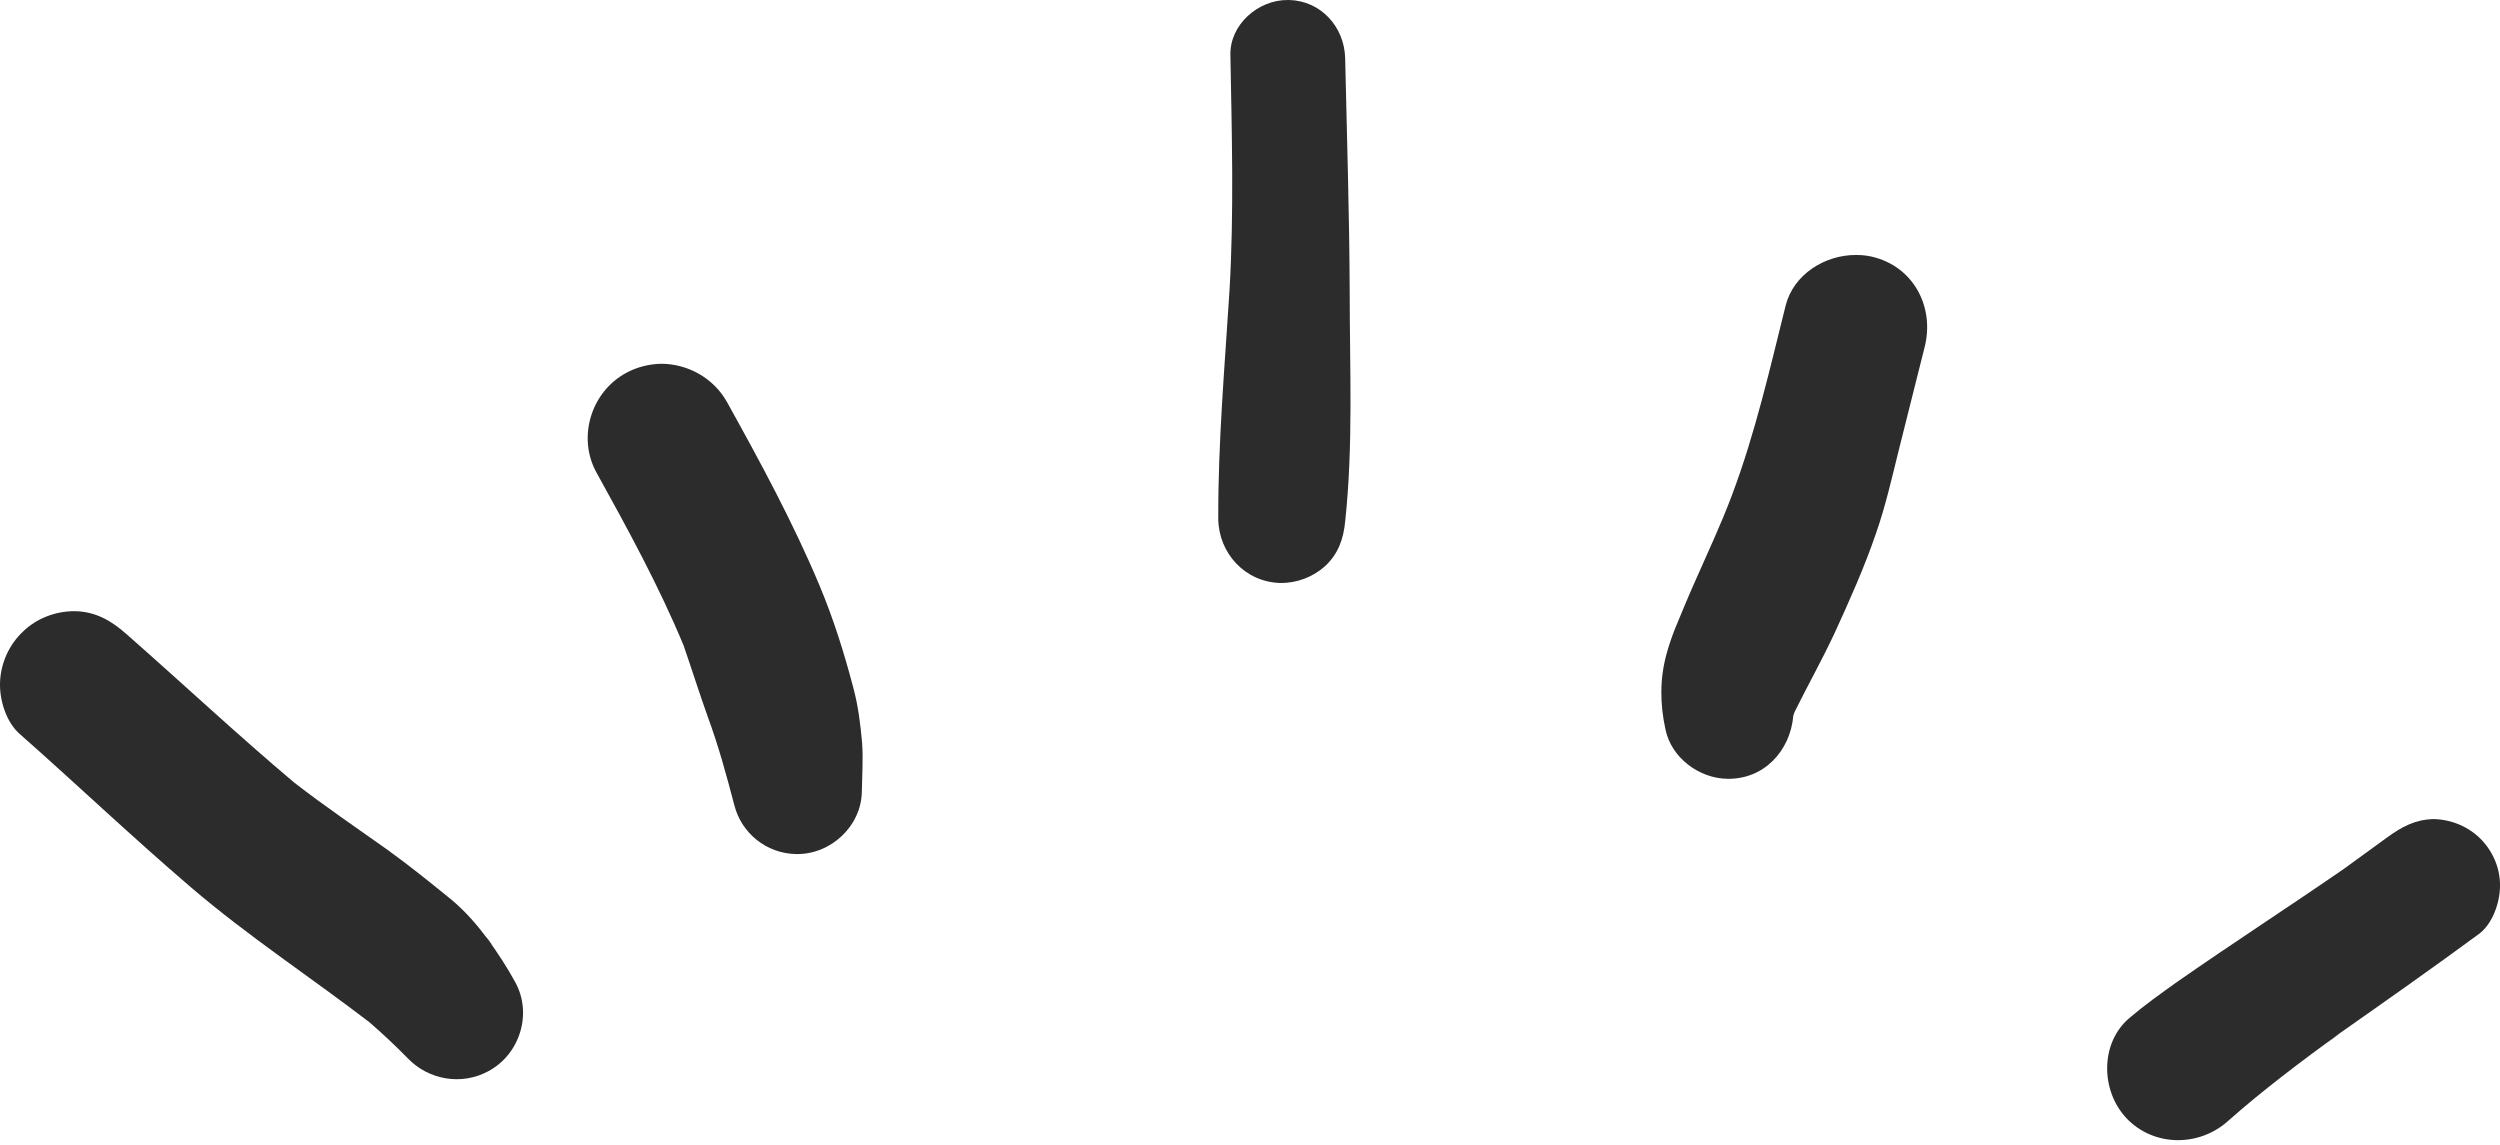
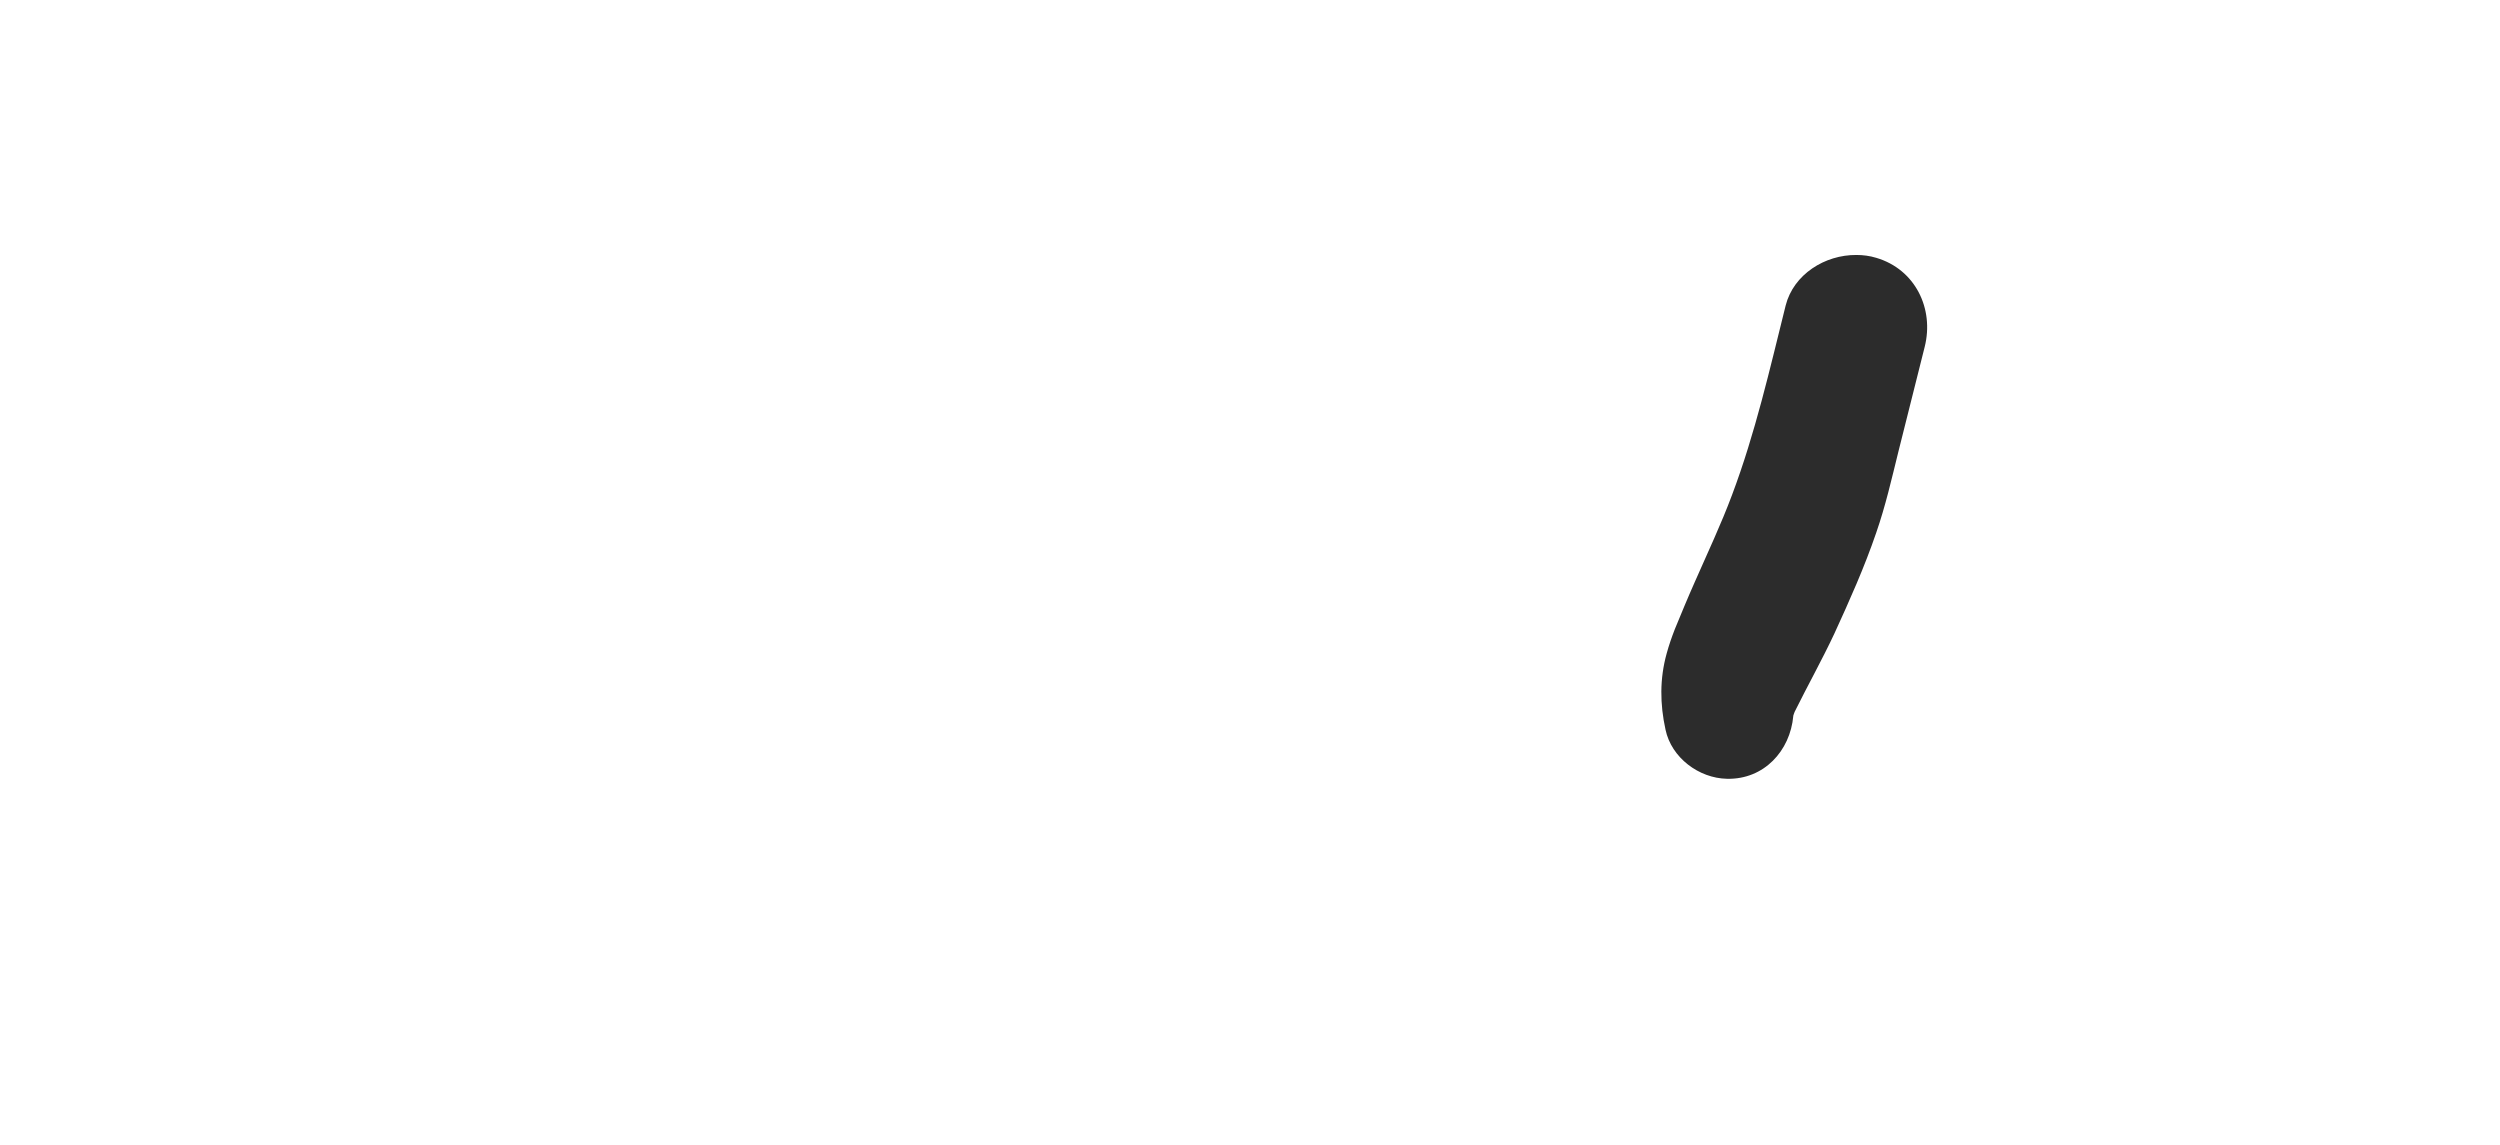
<svg xmlns="http://www.w3.org/2000/svg" width="107" height="49" viewBox="0 0 107 49" fill="none">
-   <path d="M1.003 27.014C0.388 27.581 0.026 28.389 0.001 29.221C-0.023 29.969 0.267 30.909 0.846 31.416C3.308 33.587 5.686 35.854 8.185 37.988C10.611 40.063 13.278 41.811 15.813 43.753C16.38 44.247 16.923 44.754 17.454 45.297C18.347 46.225 19.759 46.466 20.894 45.851C22.258 45.128 22.801 43.367 22.041 42.016C21.691 41.377 21.316 40.81 20.894 40.219C20.435 39.604 19.941 39.026 19.337 38.519C18.432 37.783 17.539 37.06 16.585 36.372C15.245 35.42 13.893 34.503 12.602 33.502C10.152 31.44 7.823 29.257 5.421 27.147C4.769 26.568 4.093 26.17 3.188 26.158C3.176 26.158 3.152 26.158 3.139 26.158C2.367 26.17 1.582 26.459 1.003 27.014ZM20.906 40.231C20.966 40.316 21.027 40.4 21.099 40.485C20.991 40.34 20.894 40.195 20.785 40.063C20.822 40.123 20.87 40.171 20.906 40.231Z" fill="#2C2C2C" />
-   <path d="M26.808 15.956C25.3 16.764 24.697 18.717 25.529 20.224C26.869 22.648 28.197 25.073 29.259 27.629C29.609 28.642 29.935 29.679 30.297 30.692C30.755 31.934 31.093 33.177 31.431 34.467C31.733 35.661 32.807 36.529 34.062 36.553C35.547 36.59 36.874 35.359 36.887 33.864C36.899 33.177 36.947 32.489 36.899 31.802C36.826 30.982 36.73 30.198 36.513 29.402C36.126 27.931 35.667 26.471 35.076 25.06C33.942 22.359 32.542 19.778 31.117 17.21C30.538 16.172 29.428 15.569 28.293 15.569C27.786 15.582 27.279 15.702 26.808 15.956Z" fill="#2C2C2C" />
-   <path d="M52.661 2.364C52.721 5.704 52.818 9.057 52.625 12.397C52.42 15.665 52.13 18.922 52.142 22.202C52.154 23.673 53.289 24.915 54.797 24.951C55.498 24.963 56.197 24.698 56.717 24.228C57.284 23.697 57.501 23.058 57.573 22.323C57.923 19.066 57.767 15.774 57.767 12.518C57.755 9.165 57.646 5.825 57.573 2.484C57.537 1.158 56.547 0.036 55.172 0C55.16 0 55.148 0 55.123 0C53.844 -0.012 52.625 1.061 52.661 2.364Z" fill="#2C2C2C" />
  <path d="M76.427 13.072C75.751 15.785 75.123 18.547 74.134 21.176C73.663 22.442 73.084 23.66 72.54 24.902C72.239 25.578 71.961 26.253 71.683 26.928C71.551 27.266 71.43 27.616 71.334 27.966C71.032 29.051 71.044 30.136 71.285 31.234C71.539 32.428 72.709 33.308 73.916 33.332C75.497 33.368 76.62 32.138 76.753 30.643V30.631C76.777 30.57 76.789 30.51 76.813 30.462C77.368 29.34 77.984 28.243 78.515 27.109C79.167 25.686 79.794 24.287 80.301 22.804C80.699 21.658 80.965 20.489 81.254 19.319C81.629 17.823 82.003 16.34 82.377 14.845C82.787 13.217 81.979 11.528 80.301 11.034C80.023 10.949 79.734 10.913 79.456 10.913C78.104 10.901 76.765 11.745 76.427 13.072ZM77.006 29.955C76.958 30.076 76.898 30.185 76.849 30.305C76.898 30.197 76.958 30.076 77.006 29.955Z" fill="#2C2C2C" />
-   <path d="M102.171 35.841C101.555 36.287 100.927 36.746 100.312 37.192C97.934 38.832 95.508 40.4 93.142 42.052C92.467 42.534 91.791 43.017 91.151 43.559C89.871 44.633 89.908 46.683 91.006 47.852C92.165 49.083 94.096 49.095 95.339 47.997C96.86 46.647 98.489 45.428 100.143 44.222C102.134 42.824 104.126 41.425 106.093 39.977C106.673 39.555 106.987 38.651 106.999 37.964C107.023 37.228 106.733 36.504 106.226 35.962C105.707 35.407 104.959 35.081 104.186 35.057C104.174 35.057 104.15 35.057 104.138 35.057C103.354 35.081 102.786 35.395 102.171 35.841ZM100.143 44.247C99.95 44.391 99.745 44.524 99.552 44.669C99.745 44.524 99.938 44.379 100.143 44.247ZM93.142 42.052L93.155 42.04C93.155 42.052 93.155 42.052 93.142 42.052Z" fill="#2C2C2C" />
</svg>